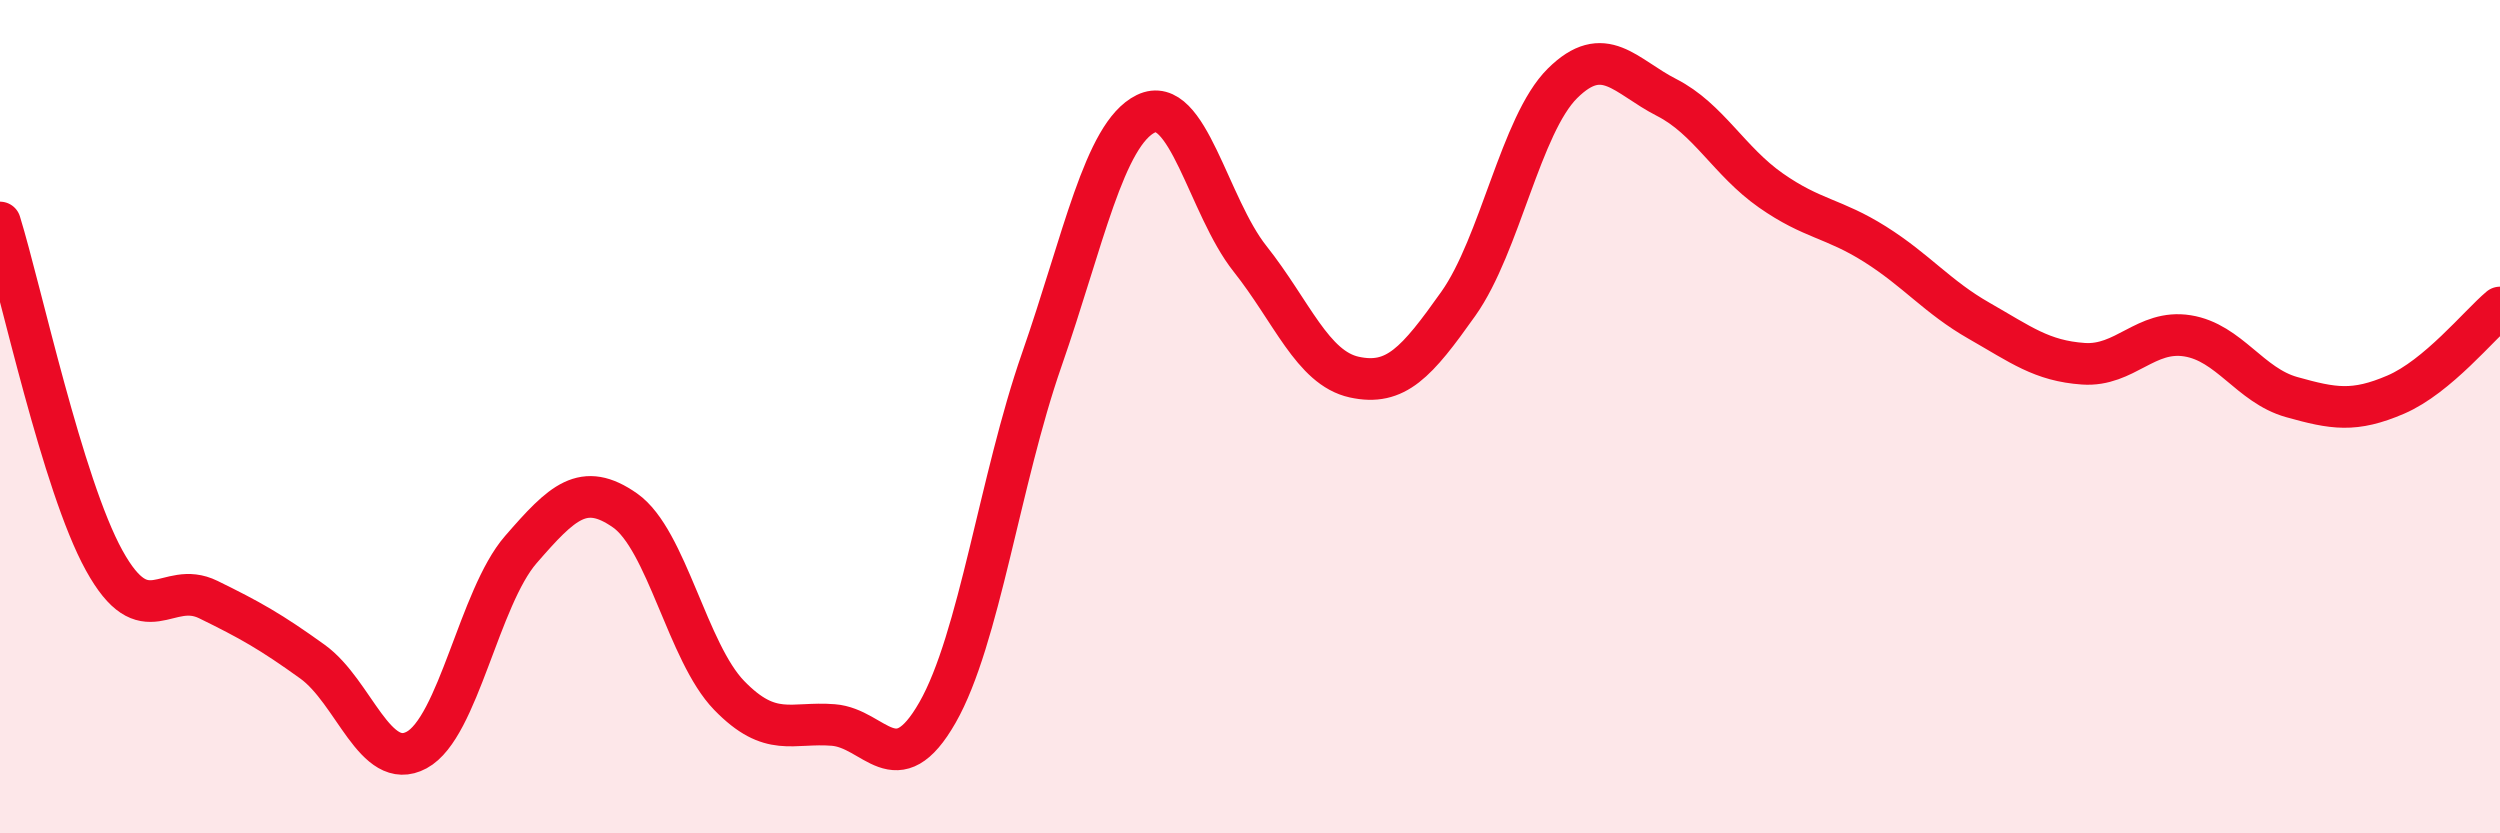
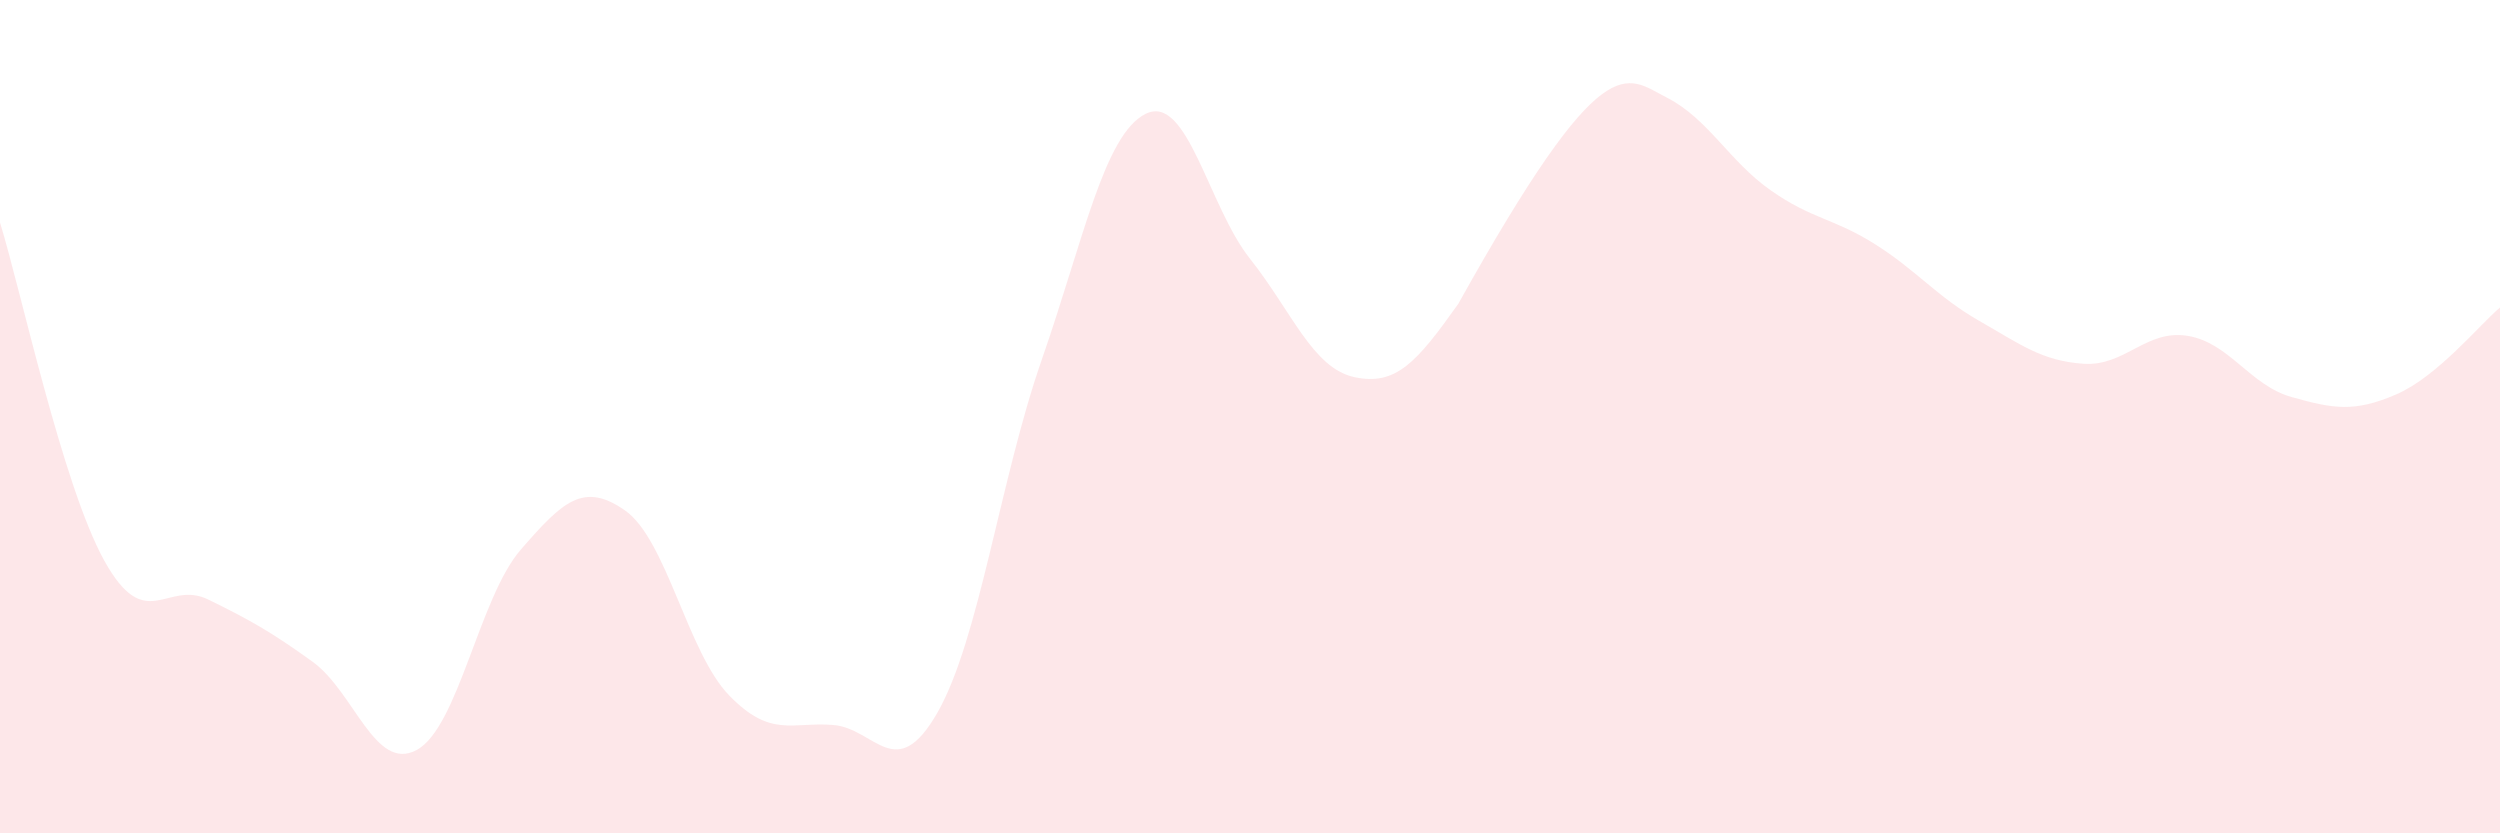
<svg xmlns="http://www.w3.org/2000/svg" width="60" height="20" viewBox="0 0 60 20">
-   <path d="M 0,5.34 C 0.5,6.96 1.5,11.64 2.5,13.45 C 3.5,15.26 4,13.9 5,14.39 C 6,14.88 6.5,15.16 7.5,15.88 C 8.5,16.6 9,18.54 10,18 C 11,17.46 11.5,14.34 12.5,13.19 C 13.5,12.04 14,11.55 15,12.25 C 16,12.95 16.5,15.66 17.5,16.69 C 18.5,17.72 19,17.32 20,17.4 C 21,17.48 21.5,18.85 22.5,17.1 C 23.5,15.35 24,11.51 25,8.64 C 26,5.77 26.5,3.22 27.5,2.73 C 28.5,2.24 29,4.95 30,6.21 C 31,7.47 31.5,8.83 32.5,9.05 C 33.5,9.27 34,8.7 35,7.29 C 36,5.88 36.5,2.99 37.5,2 C 38.5,1.01 39,1.83 40,2.34 C 41,2.85 41.5,3.87 42.5,4.57 C 43.5,5.27 44,5.23 45,5.86 C 46,6.49 46.5,7.13 47.5,7.7 C 48.5,8.27 49,8.66 50,8.73 C 51,8.8 51.5,7.9 52.5,8.06 C 53.5,8.22 54,9.25 55,9.53 C 56,9.81 56.5,9.9 57.5,9.47 C 58.5,9.04 59.5,7.8 60,7.38L60 20L0 20Z" fill="#EB0A25" opacity="0.1" stroke-linecap="round" stroke-linejoin="round" />
-   <path d="M 0,5.34 C 0.5,6.96 1.5,11.64 2.5,13.45 C 3.5,15.26 4,13.9 5,14.39 C 6,14.88 6.5,15.16 7.5,15.88 C 8.5,16.6 9,18.54 10,18 C 11,17.46 11.5,14.34 12.5,13.19 C 13.5,12.04 14,11.55 15,12.25 C 16,12.95 16.5,15.66 17.5,16.69 C 18.5,17.72 19,17.32 20,17.4 C 21,17.48 21.5,18.85 22.5,17.1 C 23.5,15.35 24,11.51 25,8.64 C 26,5.77 26.5,3.22 27.5,2.73 C 28.5,2.24 29,4.95 30,6.21 C 31,7.47 31.5,8.83 32.5,9.05 C 33.5,9.27 34,8.7 35,7.29 C 36,5.88 36.5,2.99 37.5,2 C 38.5,1.01 39,1.83 40,2.34 C 41,2.85 41.5,3.87 42.5,4.57 C 43.5,5.27 44,5.23 45,5.86 C 46,6.49 46.5,7.13 47.5,7.7 C 48.5,8.27 49,8.66 50,8.73 C 51,8.8 51.5,7.9 52.5,8.06 C 53.5,8.22 54,9.25 55,9.53 C 56,9.81 56.5,9.9 57.5,9.47 C 58.5,9.04 59.5,7.8 60,7.38" stroke="#EB0A25" stroke-width="1" fill="none" stroke-linecap="round" stroke-linejoin="round" />
+   <path d="M 0,5.34 C 0.5,6.96 1.5,11.64 2.5,13.45 C 3.5,15.26 4,13.9 5,14.39 C 6,14.88 6.5,15.16 7.5,15.88 C 8.5,16.6 9,18.54 10,18 C 11,17.46 11.5,14.34 12.5,13.19 C 13.5,12.04 14,11.55 15,12.25 C 16,12.95 16.5,15.66 17.5,16.69 C 18.5,17.72 19,17.32 20,17.4 C 21,17.48 21.5,18.85 22.5,17.1 C 23.5,15.35 24,11.51 25,8.64 C 26,5.77 26.5,3.22 27.5,2.73 C 28.5,2.24 29,4.95 30,6.21 C 31,7.47 31.5,8.83 32.5,9.05 C 33.5,9.27 34,8.7 35,7.29 C 38.5,1.01 39,1.83 40,2.34 C 41,2.85 41.5,3.87 42.5,4.57 C 43.5,5.27 44,5.23 45,5.86 C 46,6.49 46.5,7.13 47.5,7.7 C 48.5,8.27 49,8.66 50,8.73 C 51,8.8 51.5,7.9 52.5,8.06 C 53.5,8.22 54,9.25 55,9.53 C 56,9.81 56.5,9.9 57.5,9.47 C 58.5,9.04 59.5,7.8 60,7.38L60 20L0 20Z" fill="#EB0A25" opacity="0.1" stroke-linecap="round" stroke-linejoin="round" />
</svg>